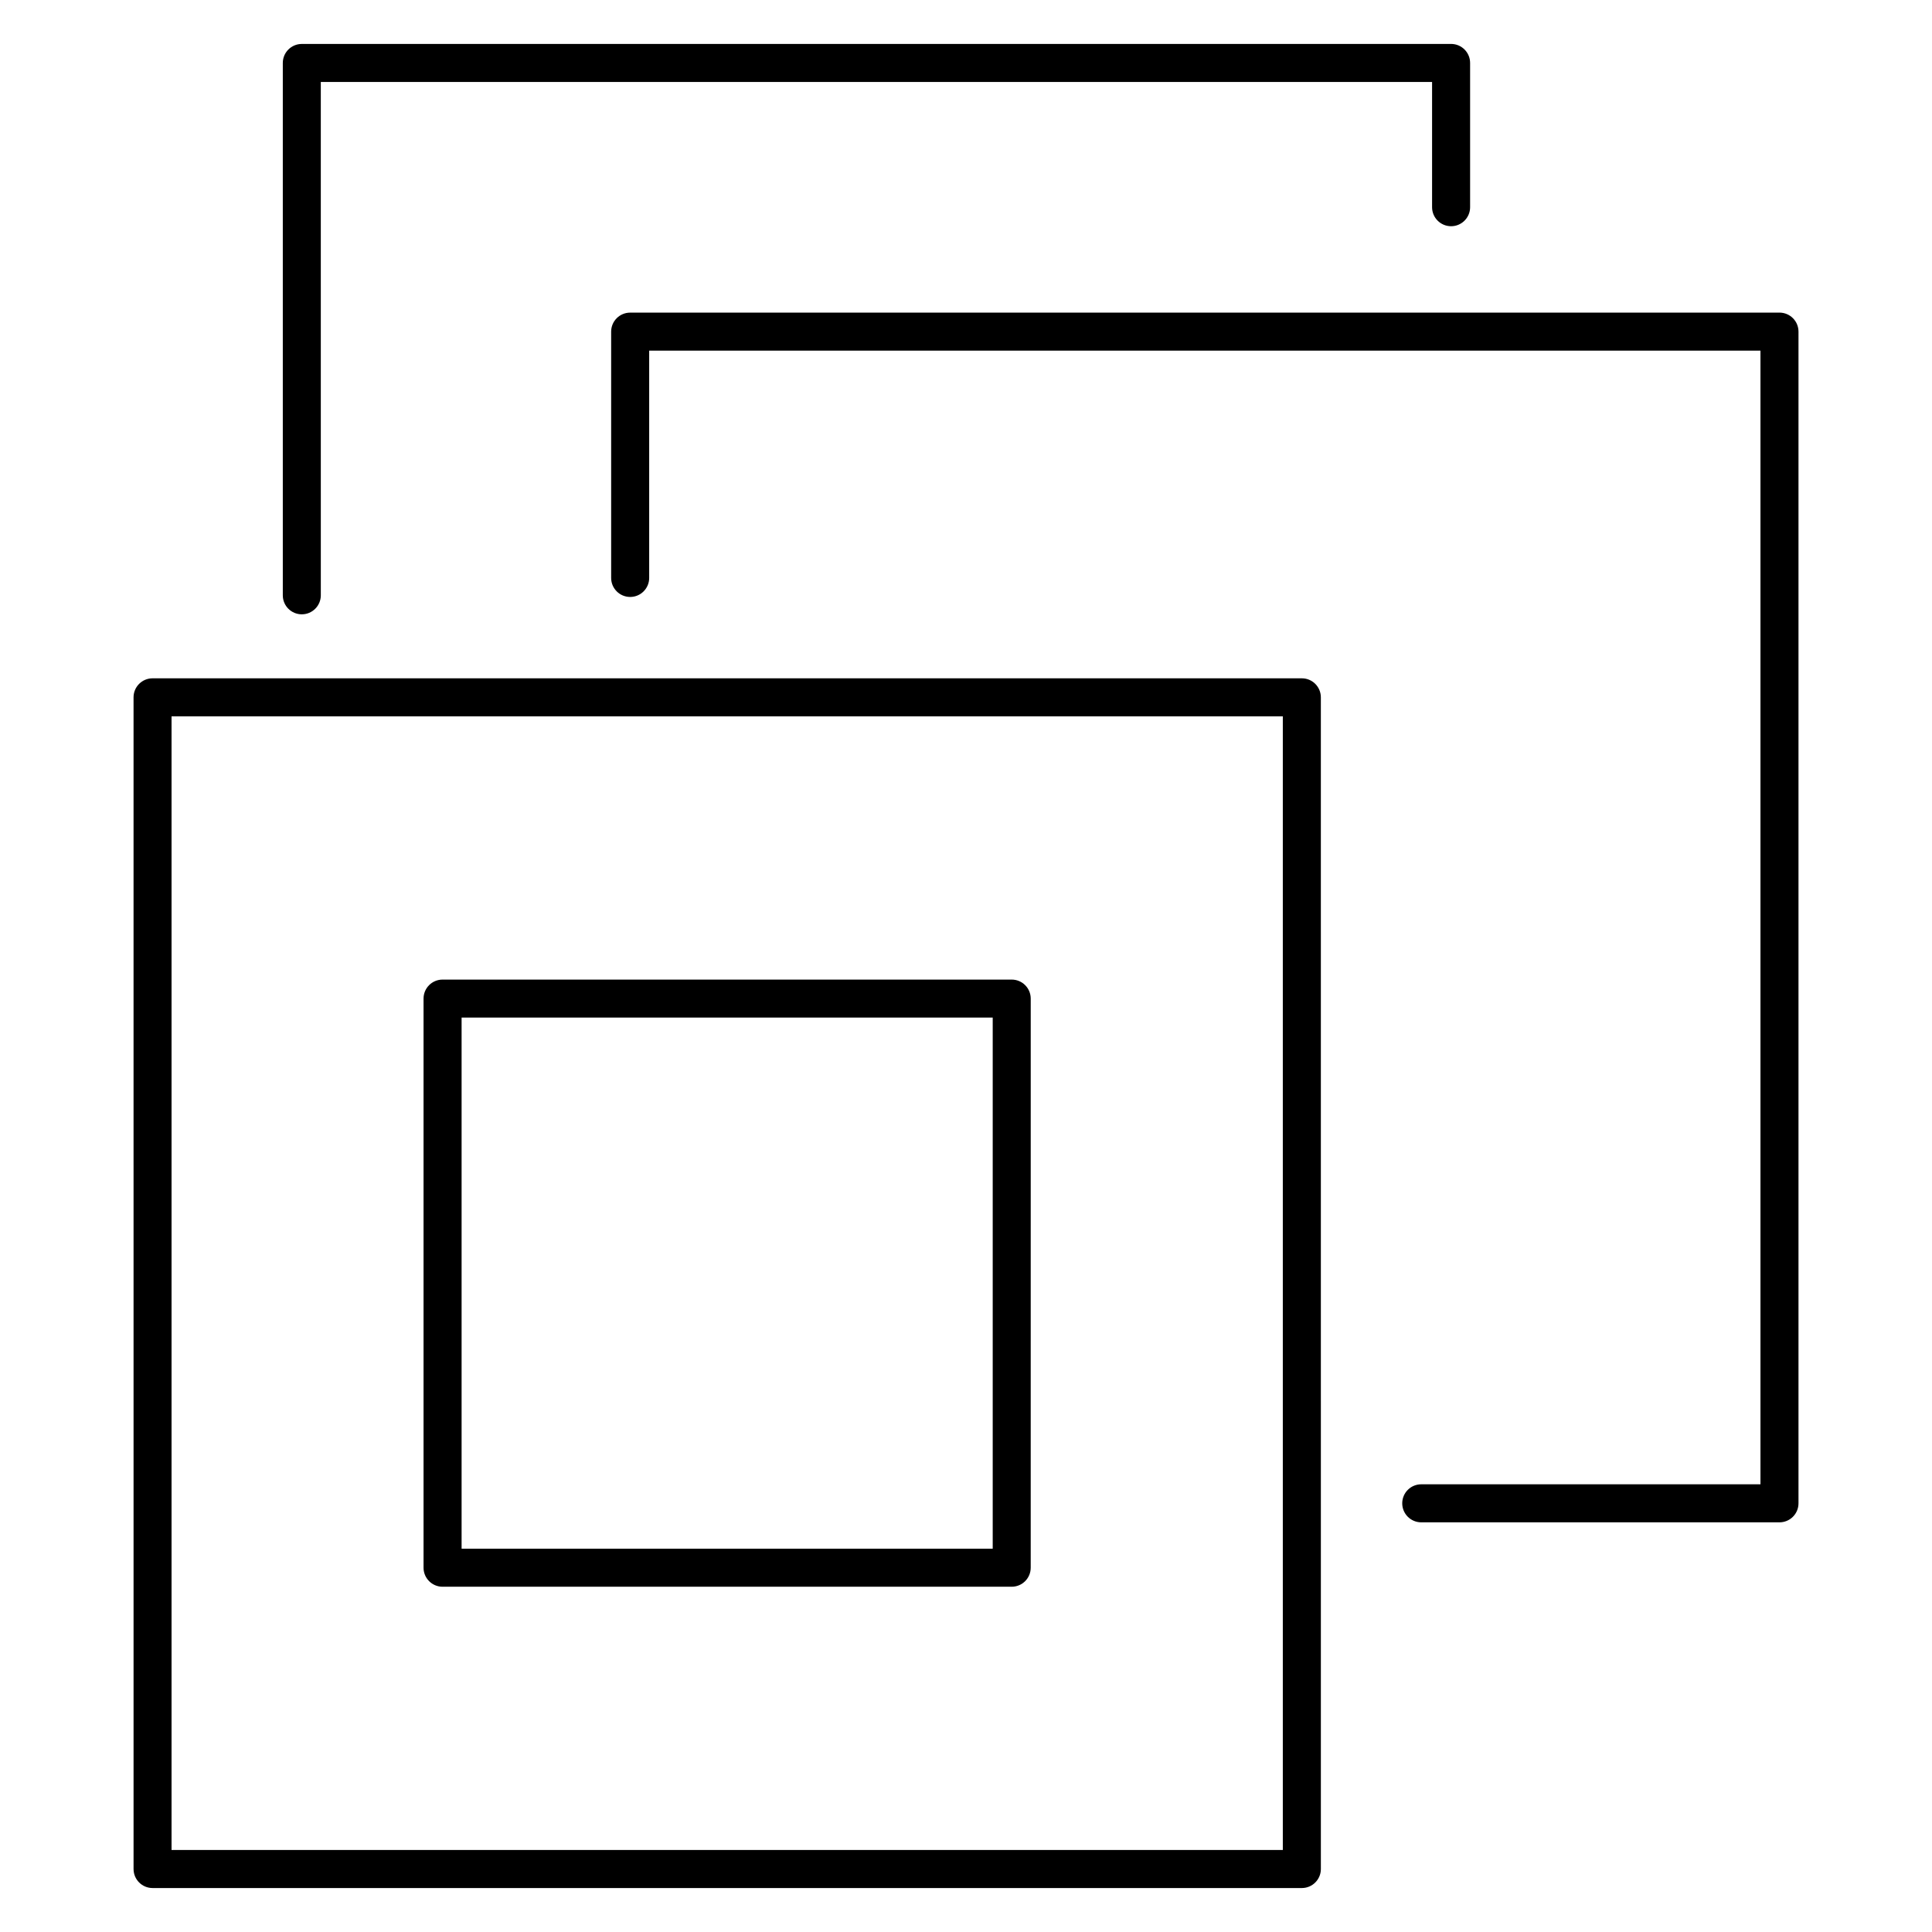
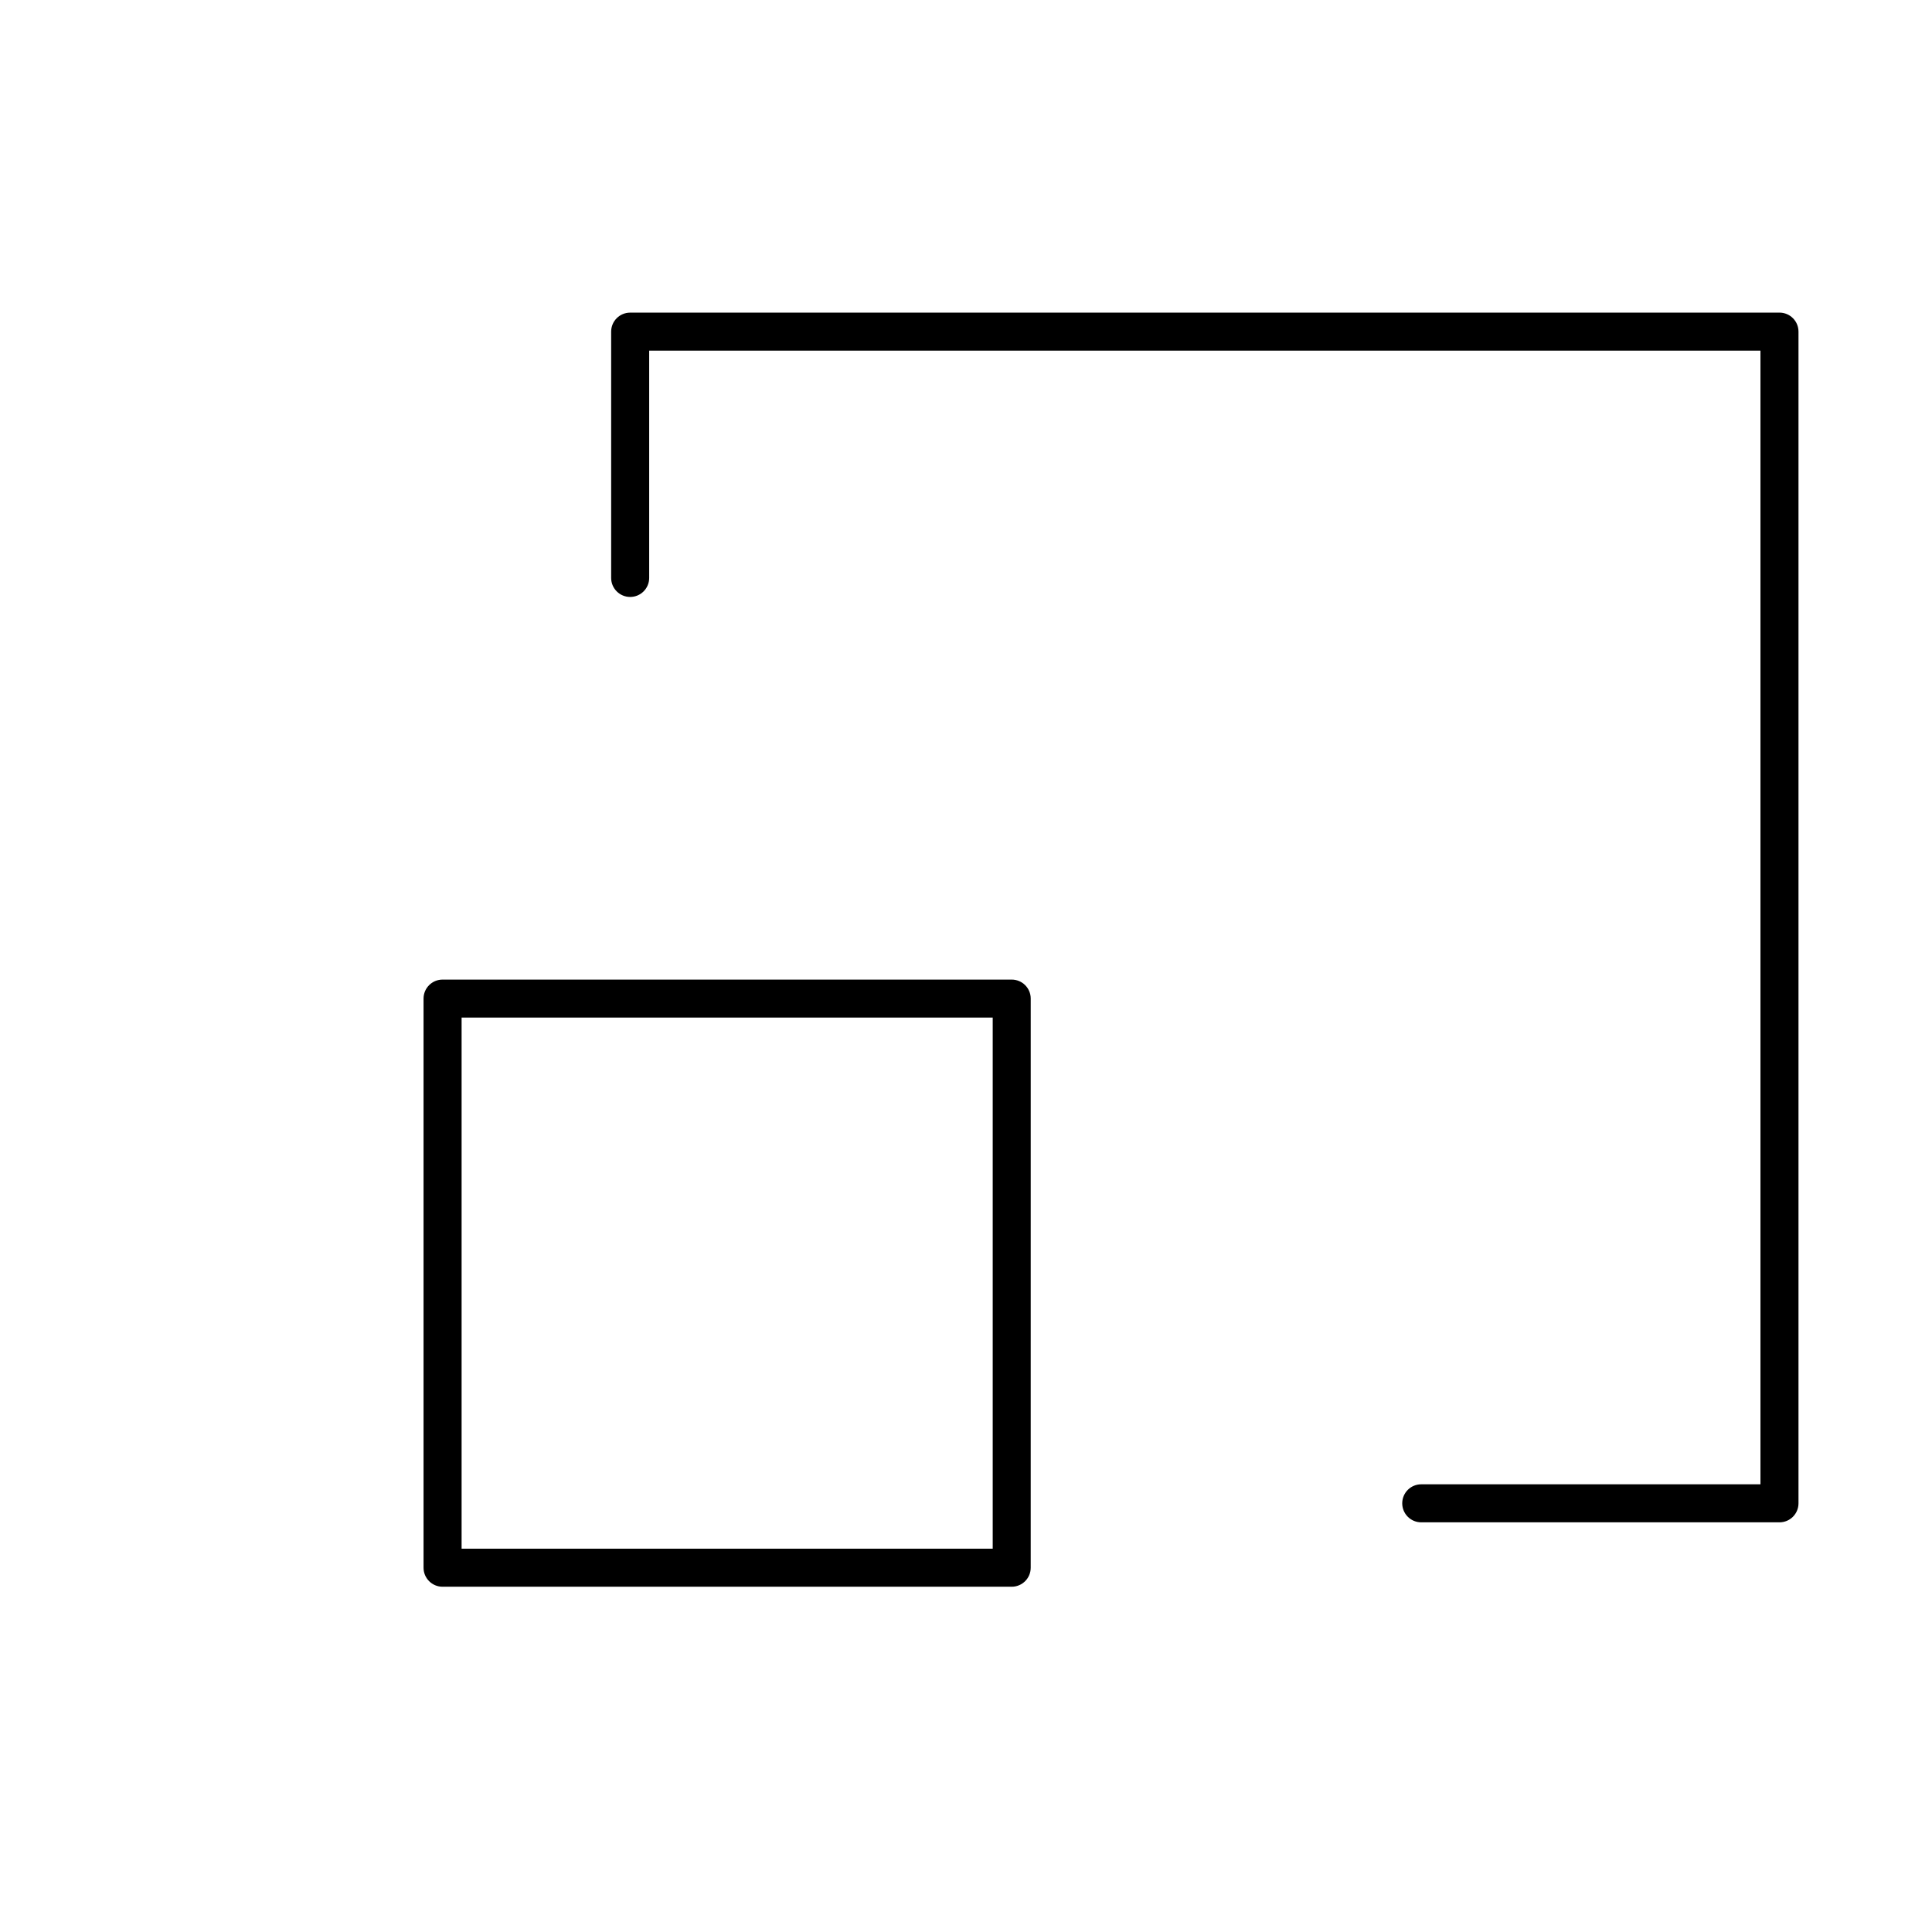
<svg xmlns="http://www.w3.org/2000/svg" fill="#000000" width="800px" height="800px" version="1.1" viewBox="144 144 512 512">
  <g>
-     <path d="m223.98 306.8c2.781 0 5.039-2.258 5.039-5.039l-0.004-136.04h294.5v33.191c0 2.781 2.254 5.039 5.039 5.039 2.785 0 5.039-2.258 5.039-5.039v-38.23c0-2.781-2.254-5.039-5.039-5.039l-304.57 0.004c-2.781 0-5.039 2.258-5.039 5.039v141.08c0 2.781 2.25 5.035 5.039 5.035z" />
    <path d="m615.57 226.85h-304.57c-2.781 0-5.039 2.258-5.039 5.039v65.27c0 2.781 2.258 5.039 5.039 5.039s5.039-2.258 5.039-5.039v-60.23h294.5v300.43l-89.895-0.004c-2.785 0-5.039 2.254-5.039 5.039 0 2.785 2.254 5.039 5.039 5.039h94.934c2.785 0 5.039-2.254 5.039-5.039v-310.51c0-2.781-2.254-5.039-5.039-5.039z" />
-     <path d="m489 323.76h-304.57c-2.781 0-5.039 2.258-5.039 5.039l0.004 310.51c0 2.785 2.258 5.039 5.039 5.039h304.57c2.785 0 5.039-2.254 5.039-5.039l-0.004-310.51c0-2.785-2.254-5.039-5.039-5.039zm-5.039 310.51h-294.5v-300.43h294.5z" />
    <path d="m261.29 564.5h150.82c2.785 0 5.039-2.254 5.039-5.039l0.004-150.82c0-2.785-2.254-5.039-5.039-5.039h-150.83c-2.781 0-5.039 2.254-5.039 5.039v150.83c0.004 2.777 2.262 5.031 5.039 5.031zm5.039-150.83h140.75v140.75h-140.75z" />
  </g>
</svg>